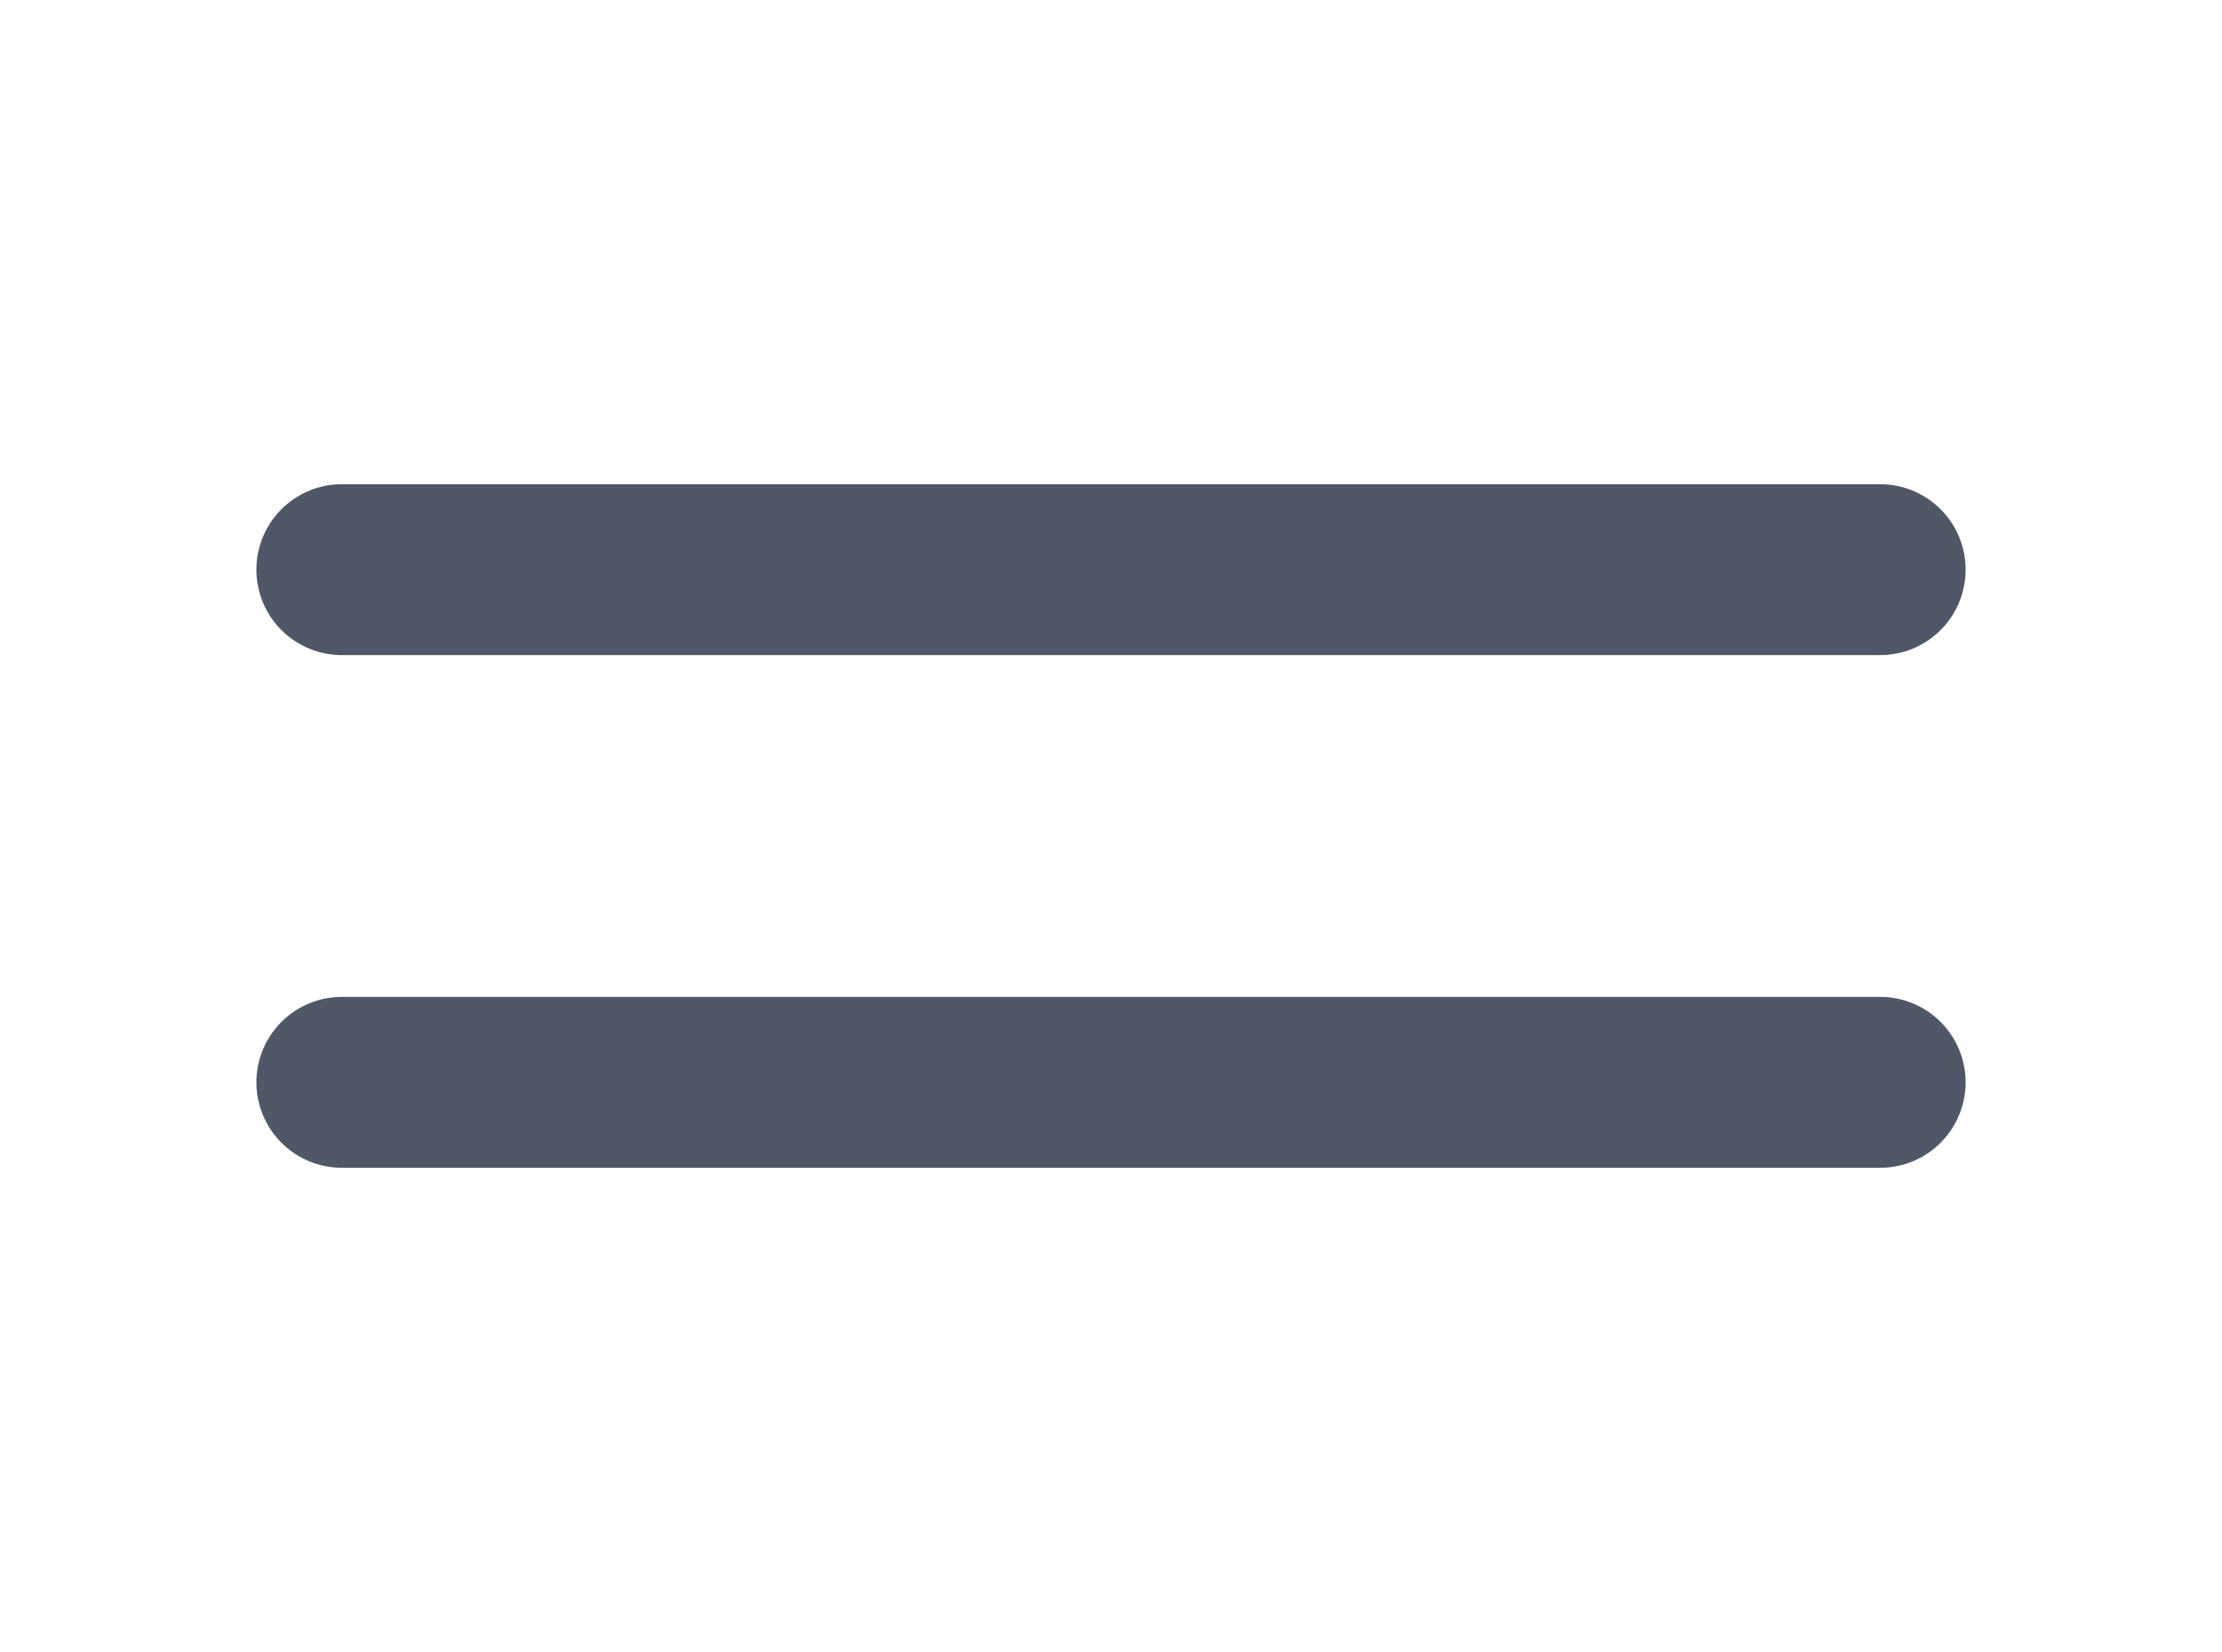
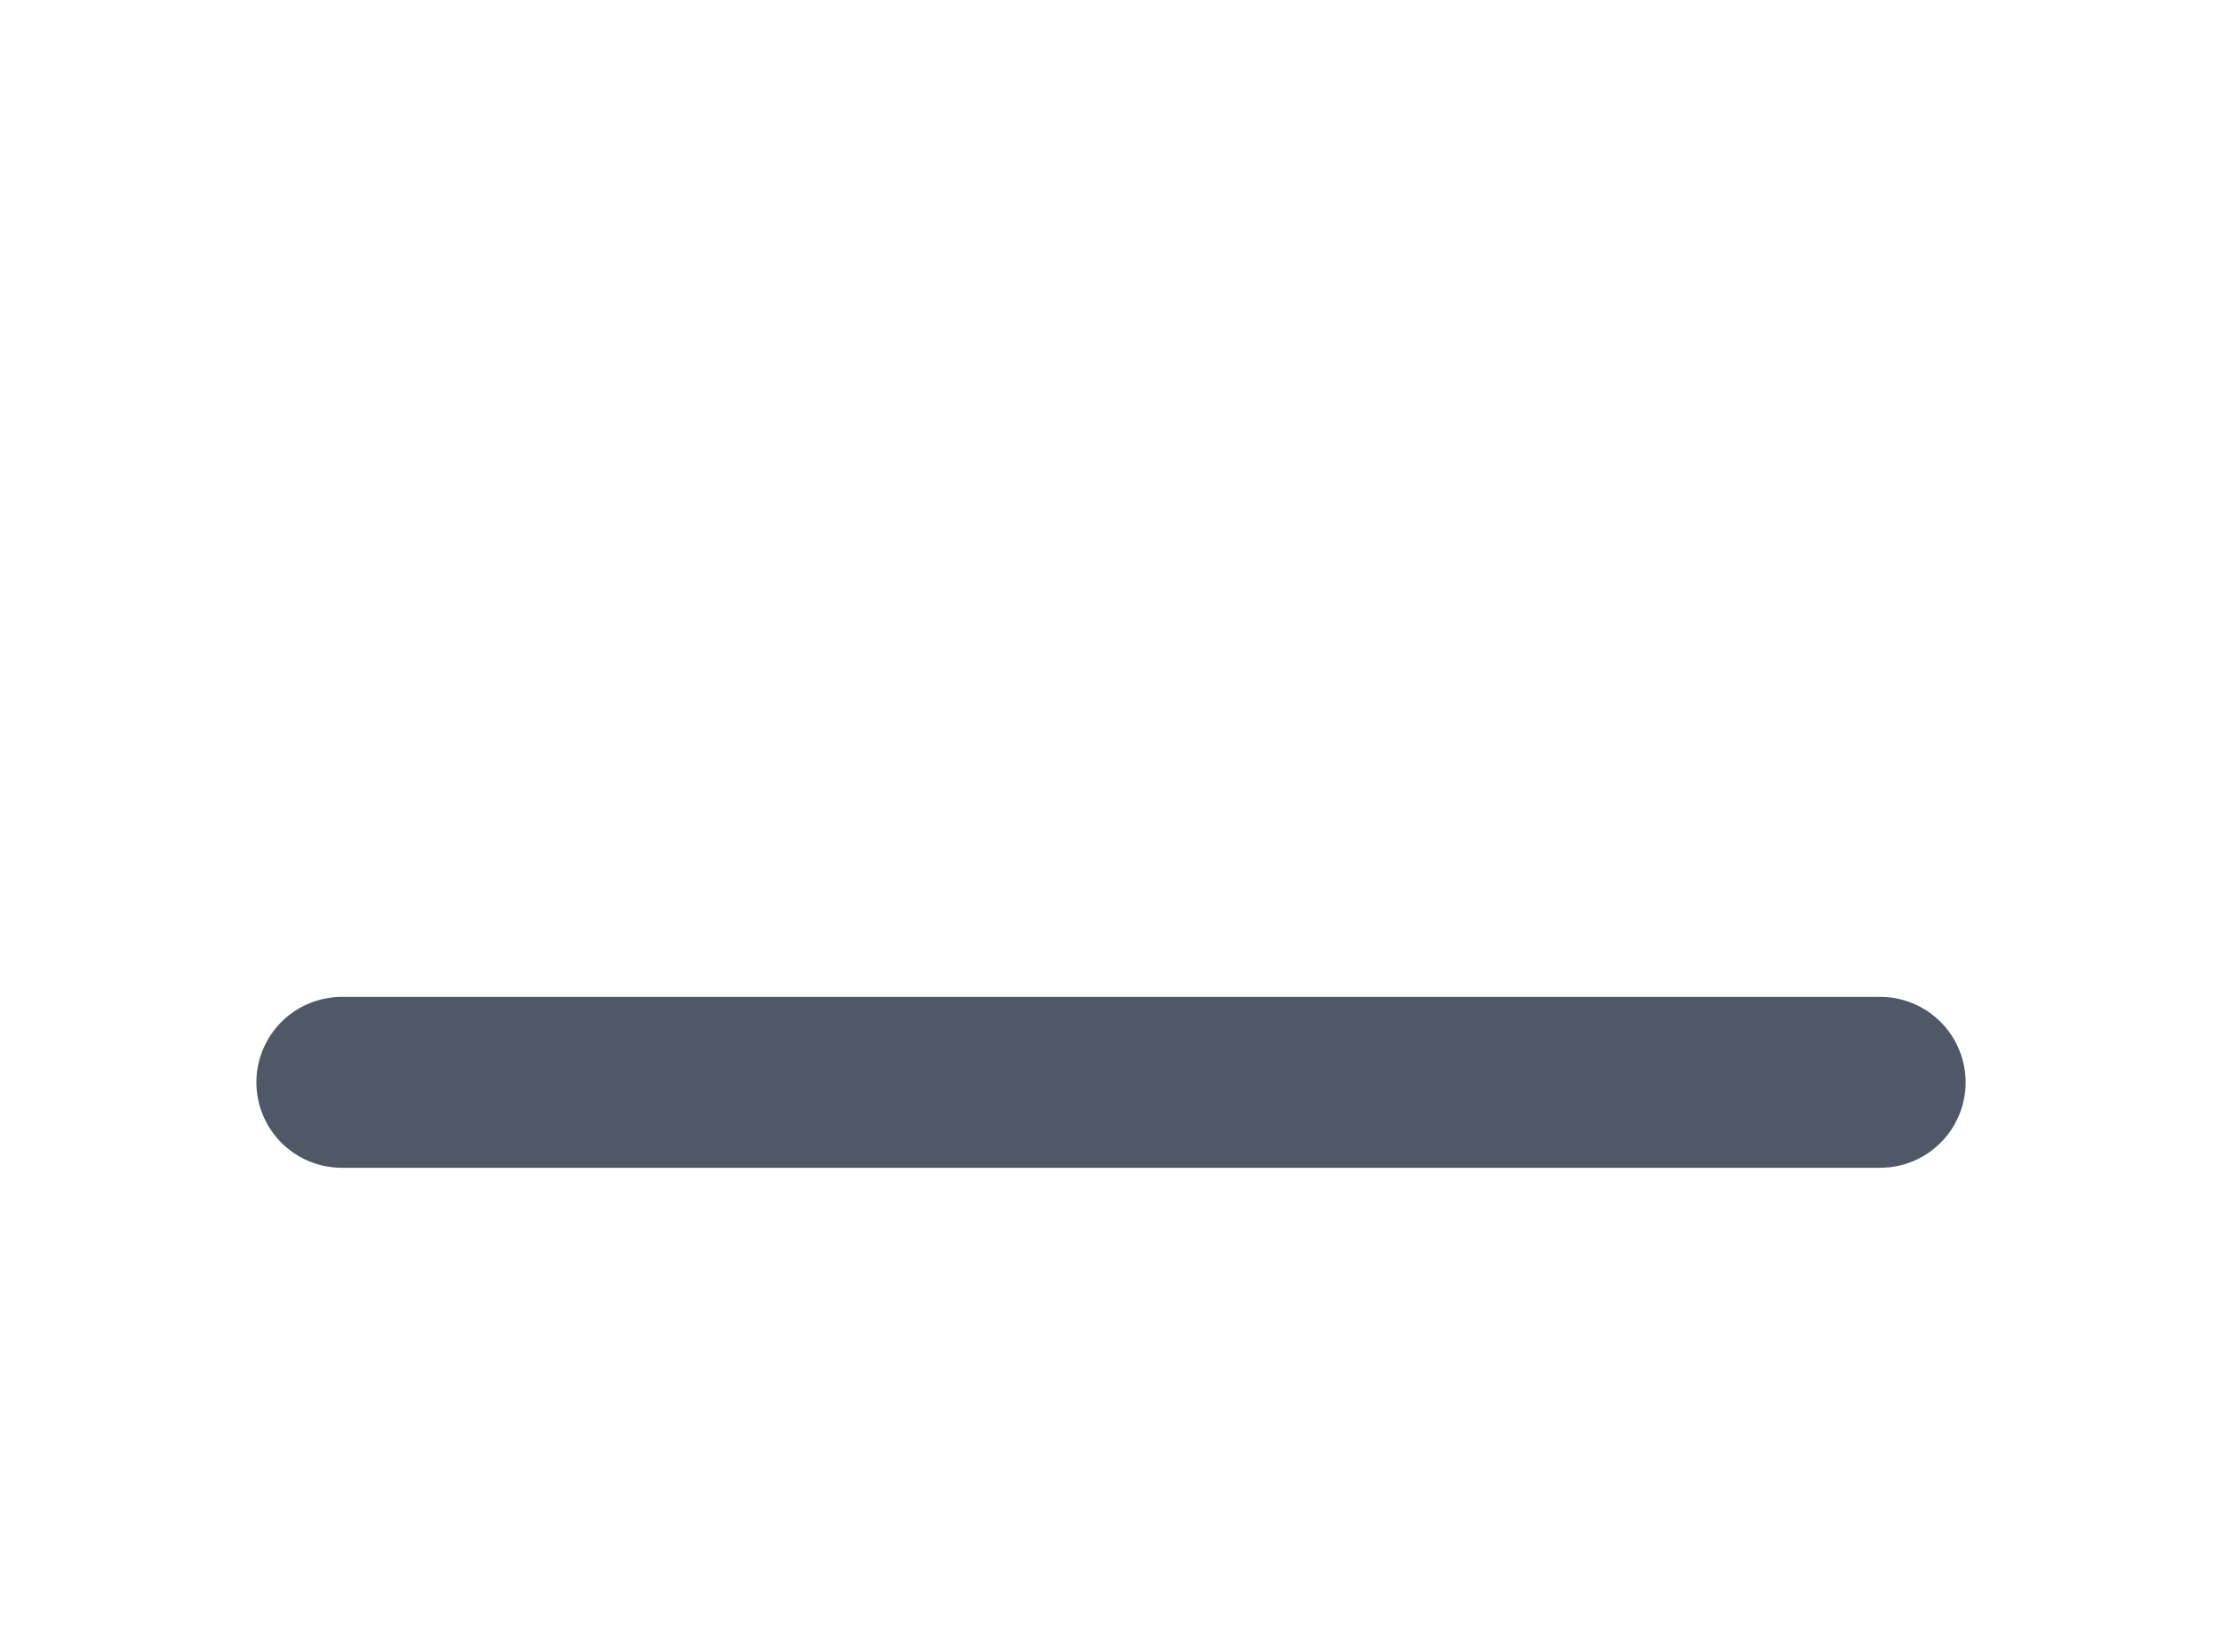
<svg xmlns="http://www.w3.org/2000/svg" width="39" height="29" viewBox="0 0 39 29" fill="none">
  <path d="M6 19H33" stroke="#505766" stroke-width="3" stroke-linecap="round" />
-   <path d="M6 10H33" stroke="#505766" stroke-width="3" stroke-linecap="round" />
</svg>